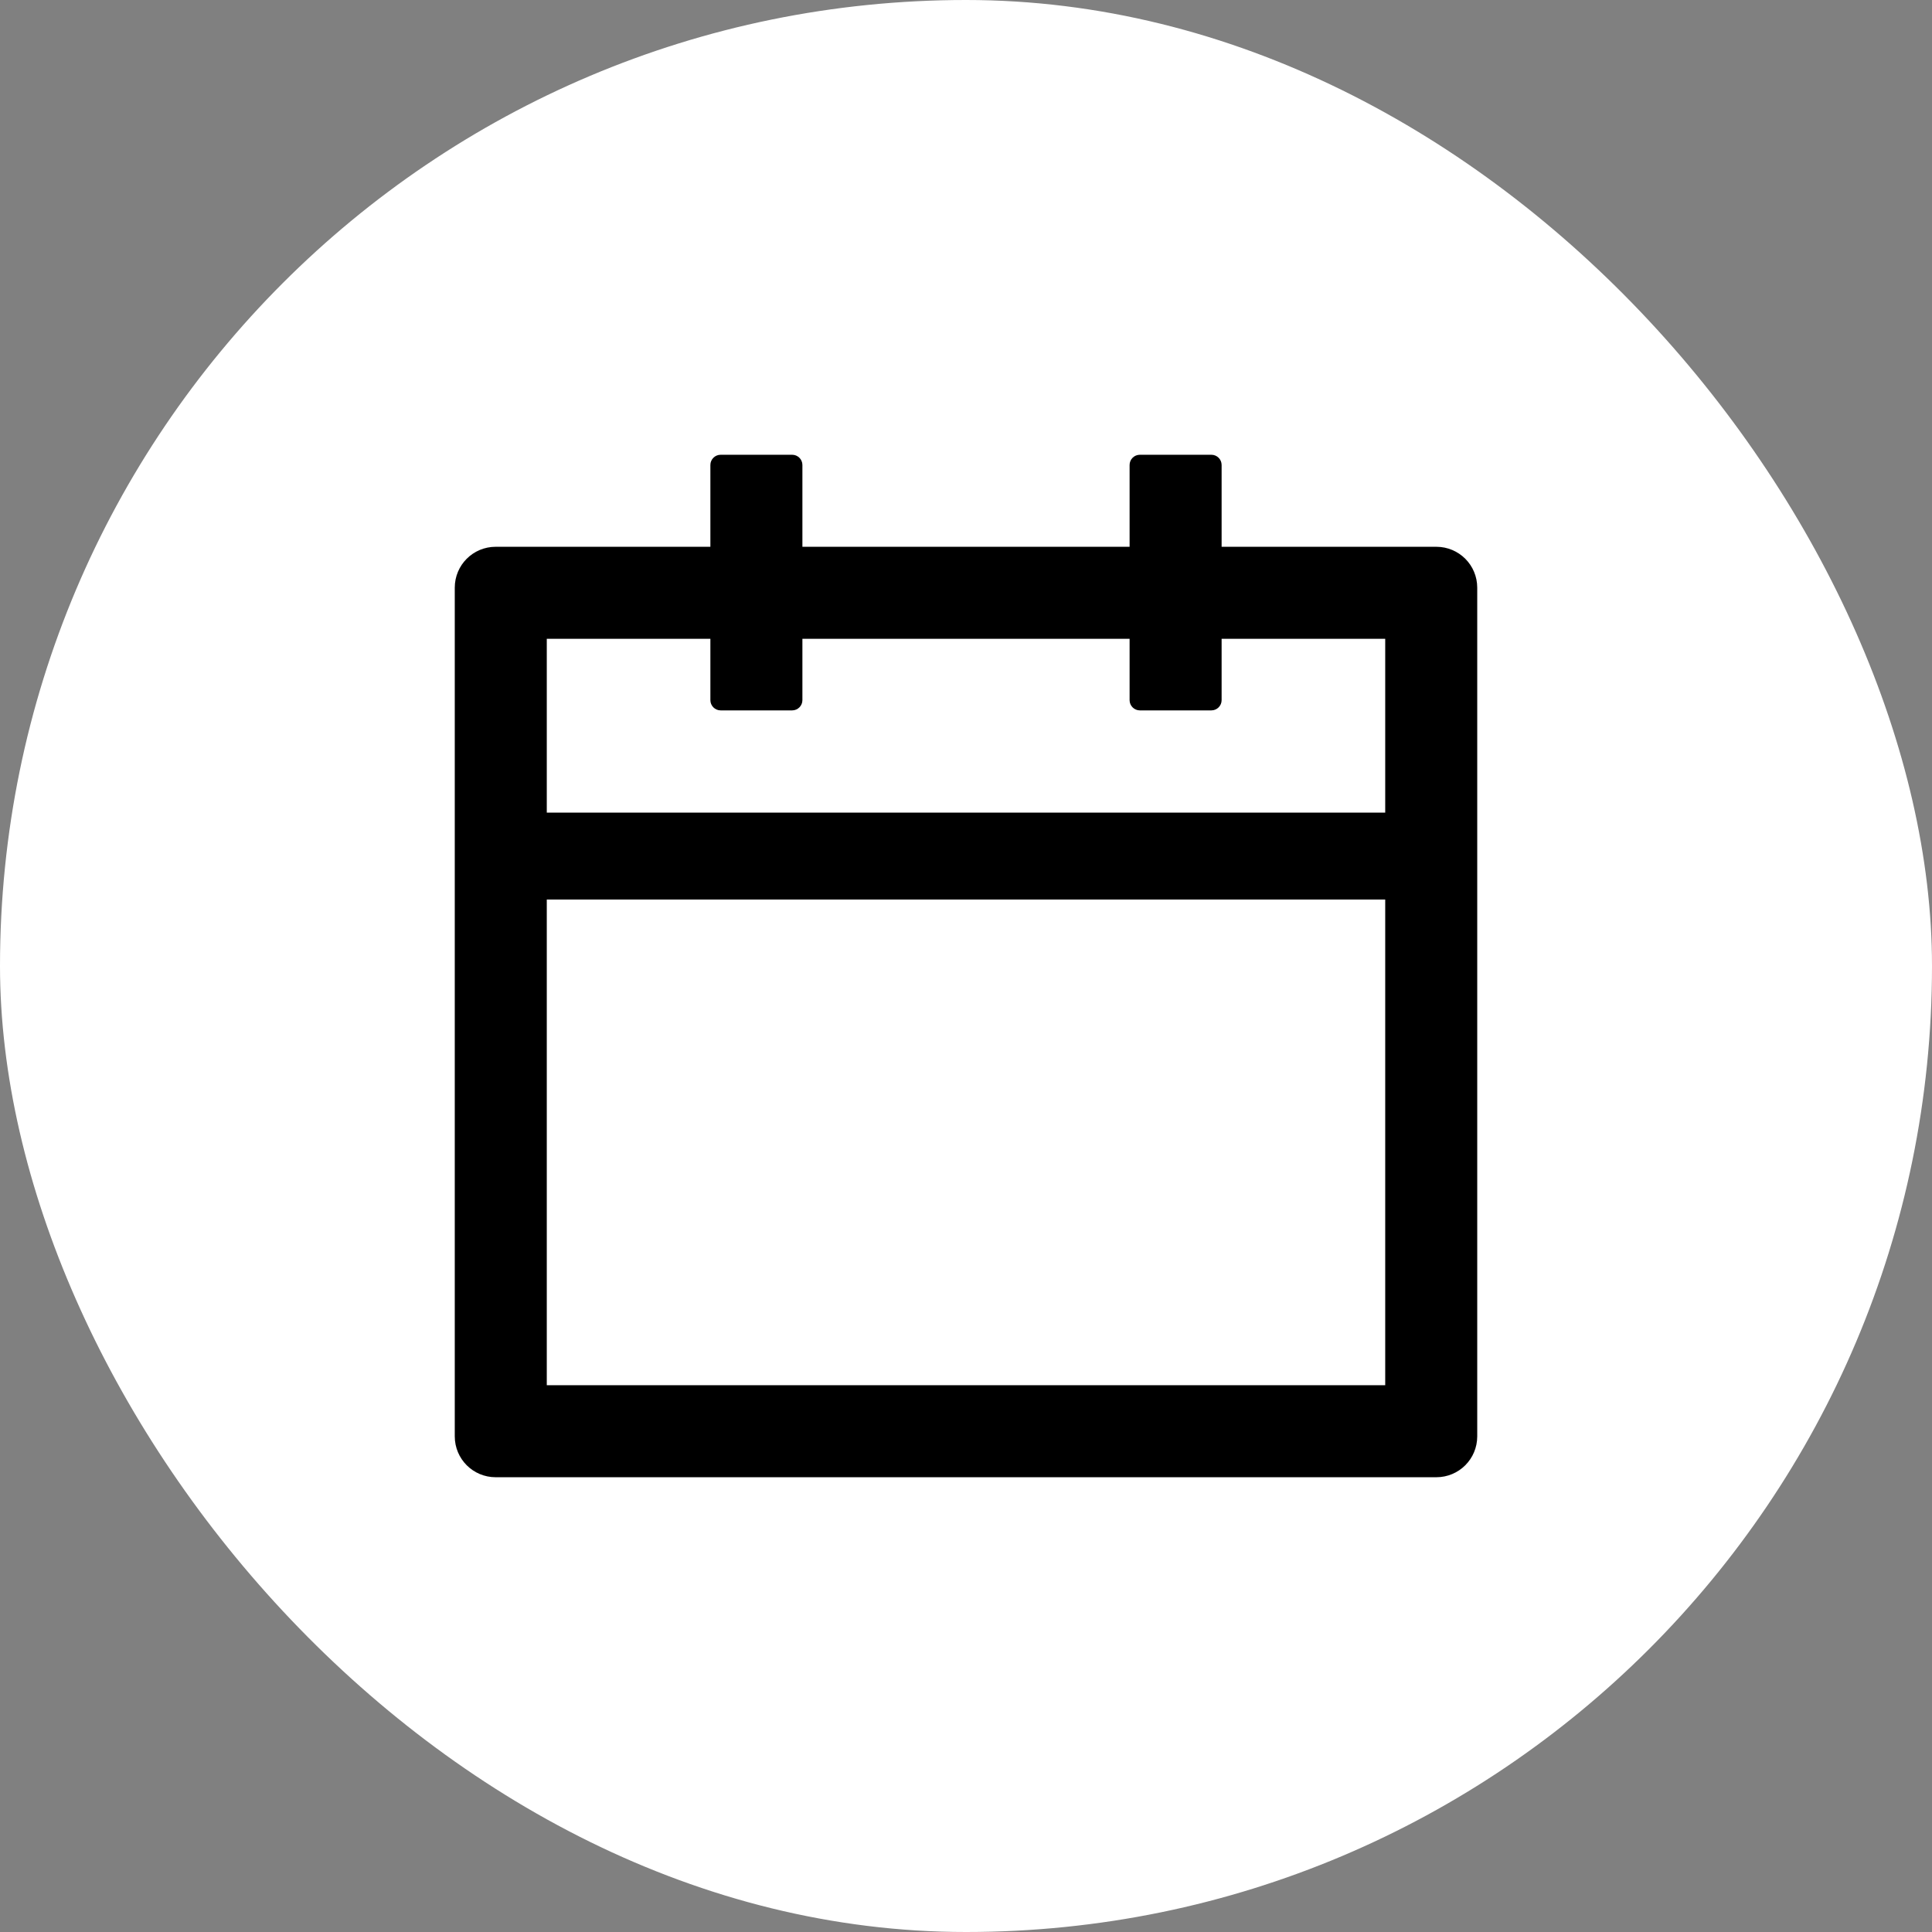
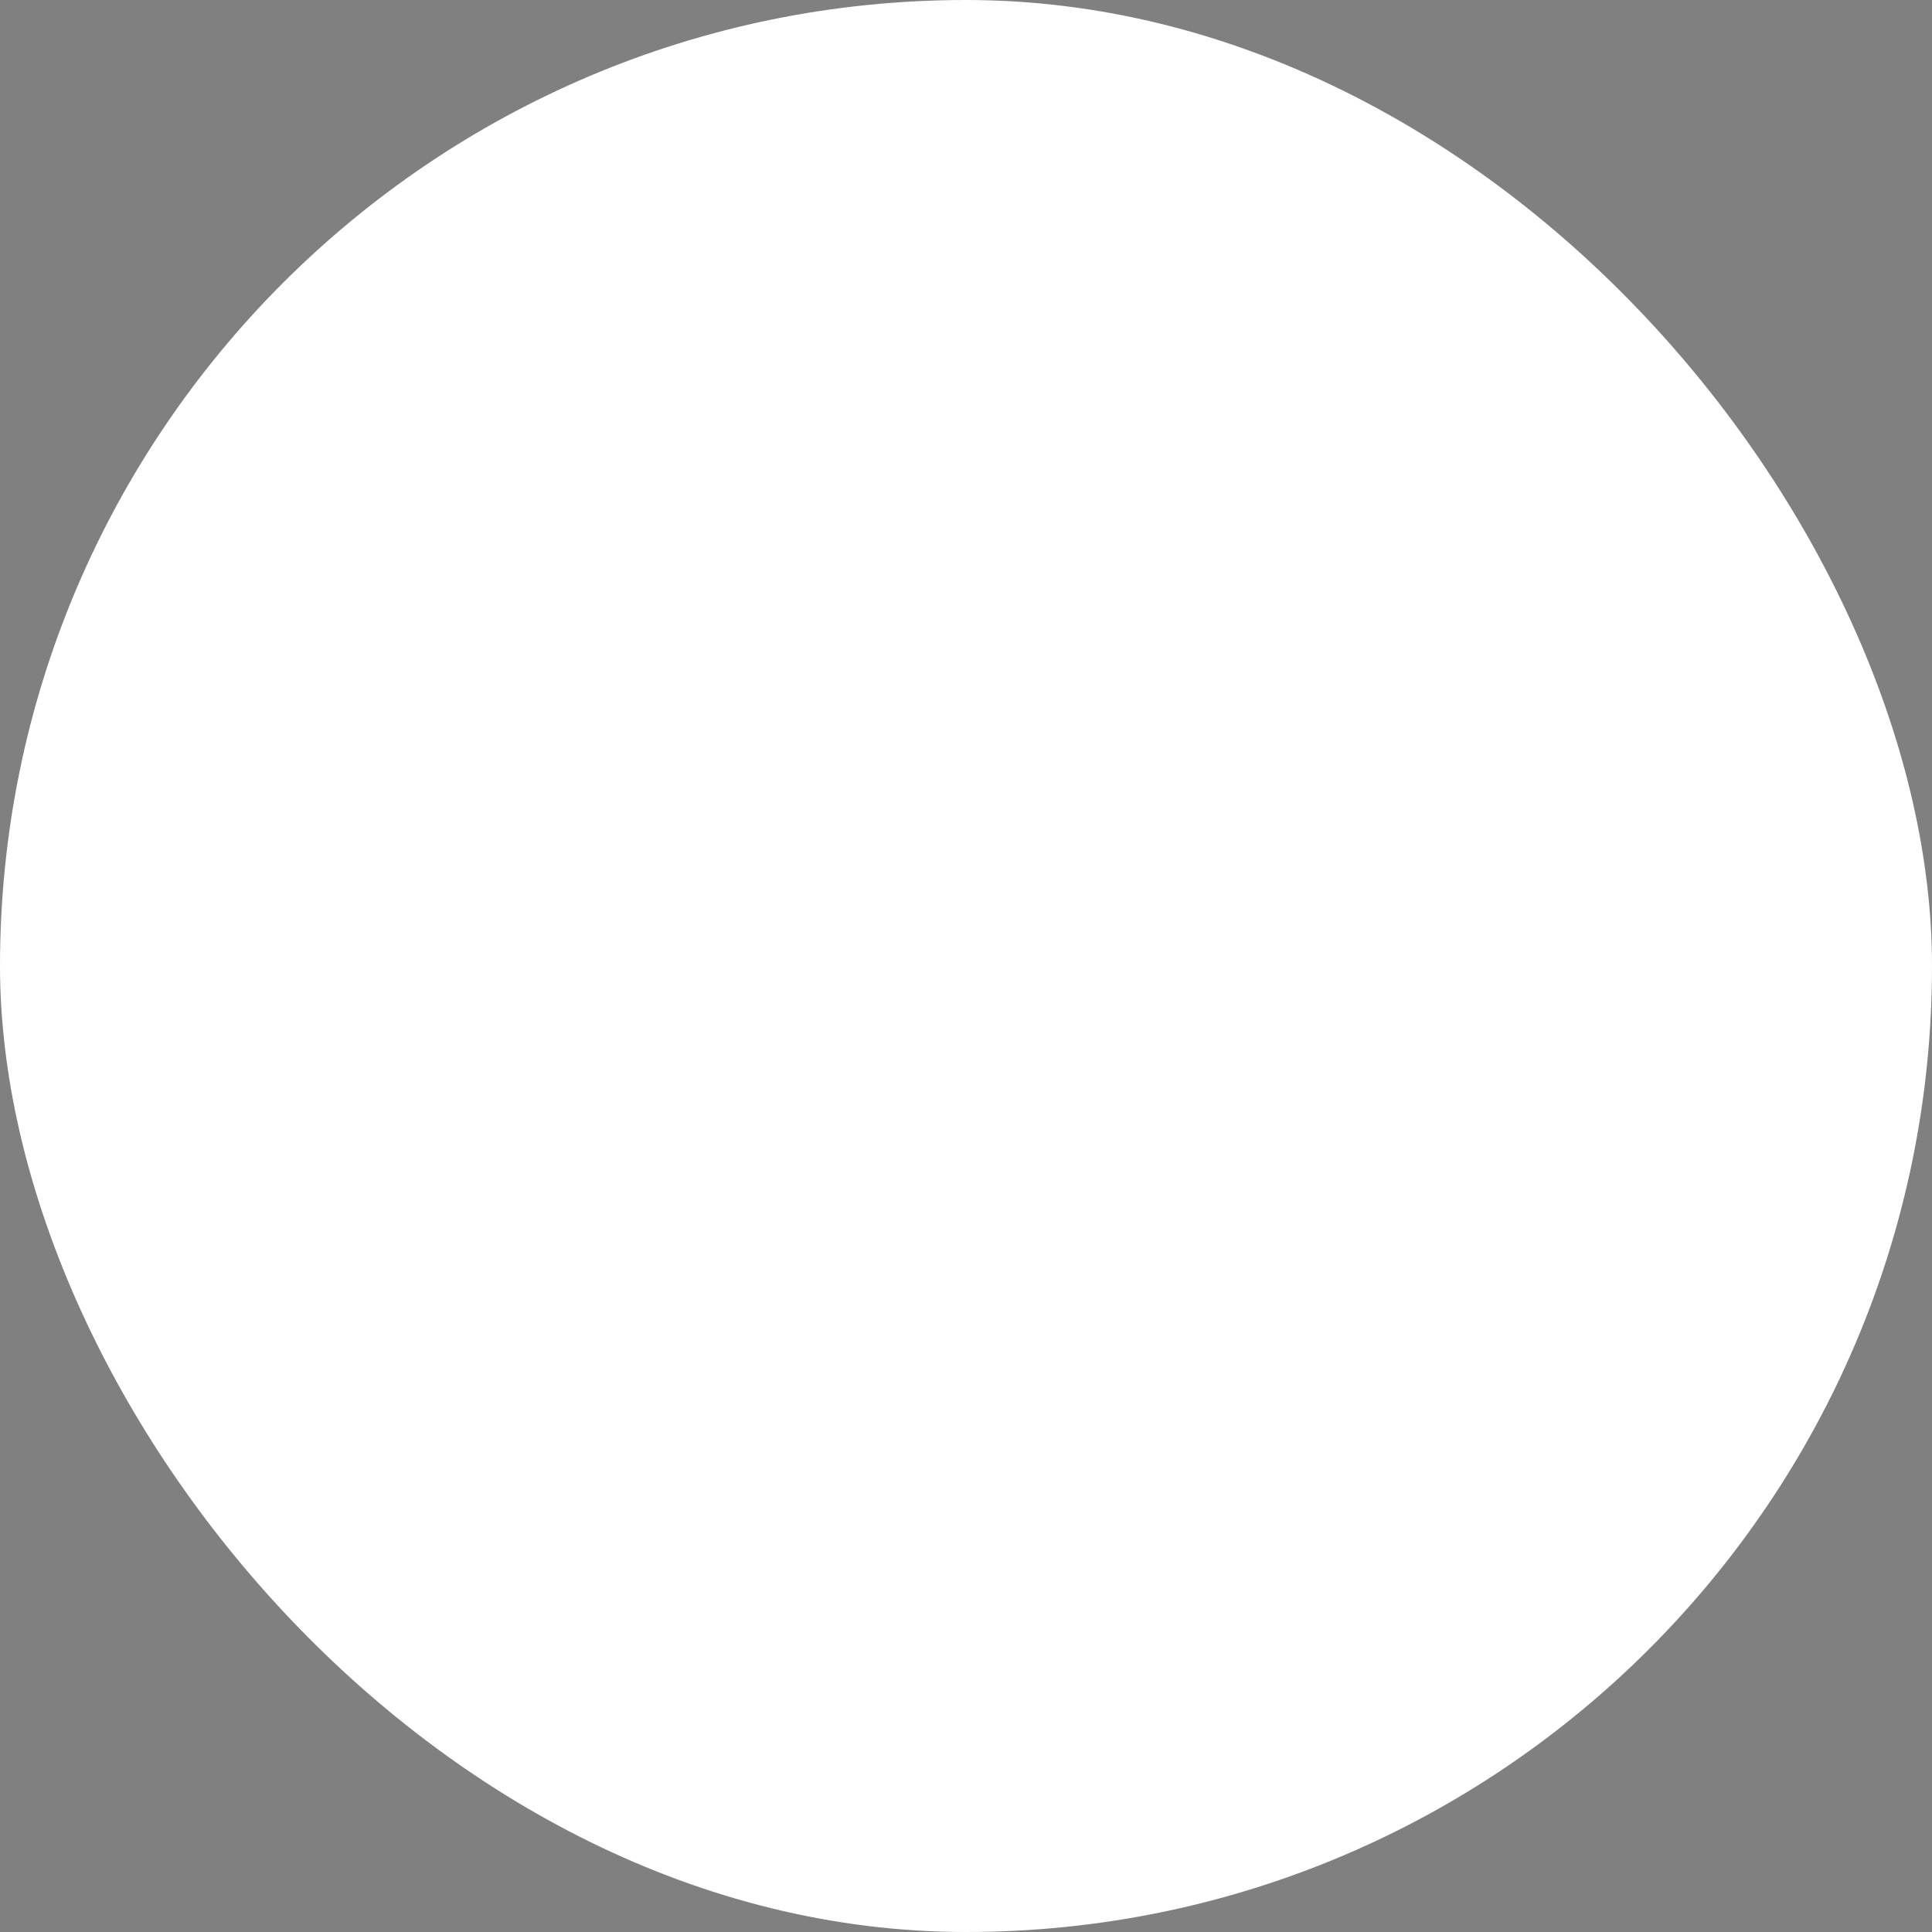
<svg xmlns="http://www.w3.org/2000/svg" width="62" height="62" viewBox="0 0 62 62" fill="none">
  <rect x="0" y="0" width="62" height="62" fill="#808080" stroke="none" />
  <rect width="62" height="62" rx="31" fill="white" />
-   <path d="M46.094 17.547H39.203V14.922C39.203 14.741 39.056 14.594 38.875 14.594H36.578C36.398 14.594 36.25 14.741 36.25 14.922V17.547H25.75V14.922C25.75 14.741 25.602 14.594 25.422 14.594H23.125C22.945 14.594 22.797 14.741 22.797 14.922V17.547H15.906C15.18 17.547 14.594 18.133 14.594 18.859V46.094C14.594 46.82 15.18 47.406 15.906 47.406H46.094C46.82 47.406 47.406 46.82 47.406 46.094V18.859C47.406 18.133 46.82 17.547 46.094 17.547ZM44.453 44.453H17.547V28.867H44.453V44.453ZM17.547 26.078V20.5H22.797V22.469C22.797 22.649 22.945 22.797 23.125 22.797H25.422C25.602 22.797 25.75 22.649 25.75 22.469V20.5H36.25V22.469C36.25 22.649 36.398 22.797 36.578 22.797H38.875C39.056 22.797 39.203 22.649 39.203 22.469V20.5H44.453V26.078H17.547Z" fill="black" />
</svg>